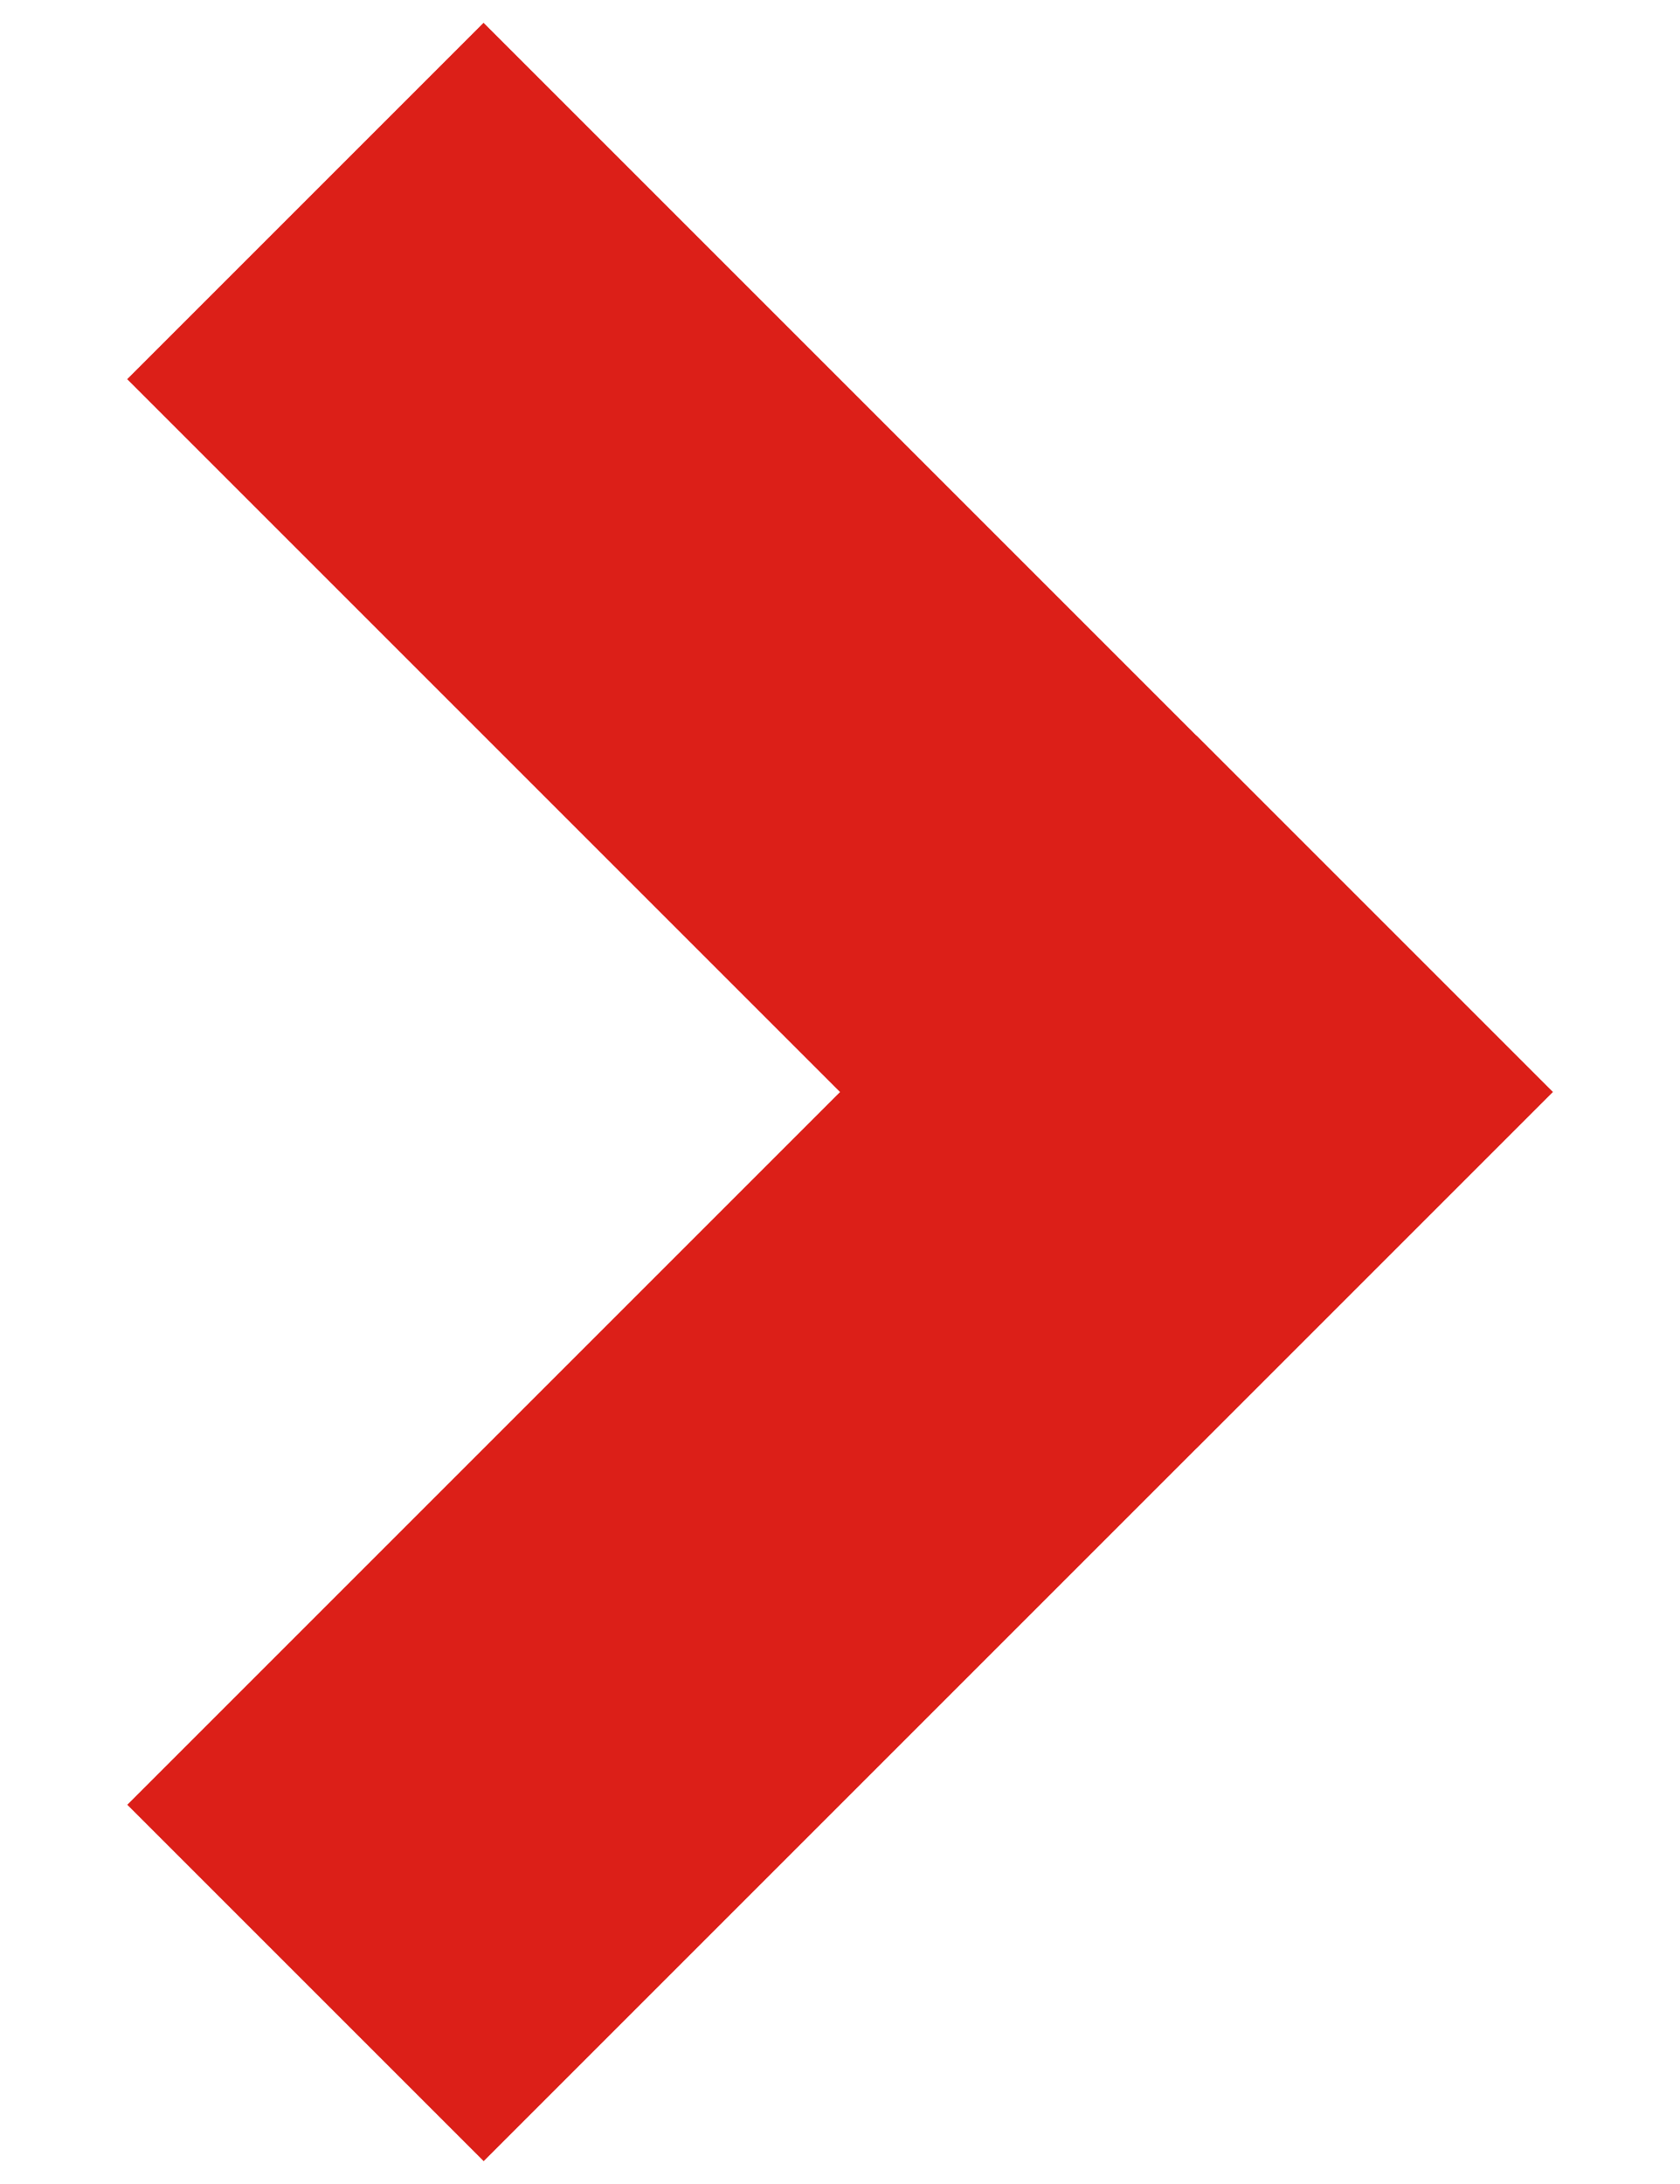
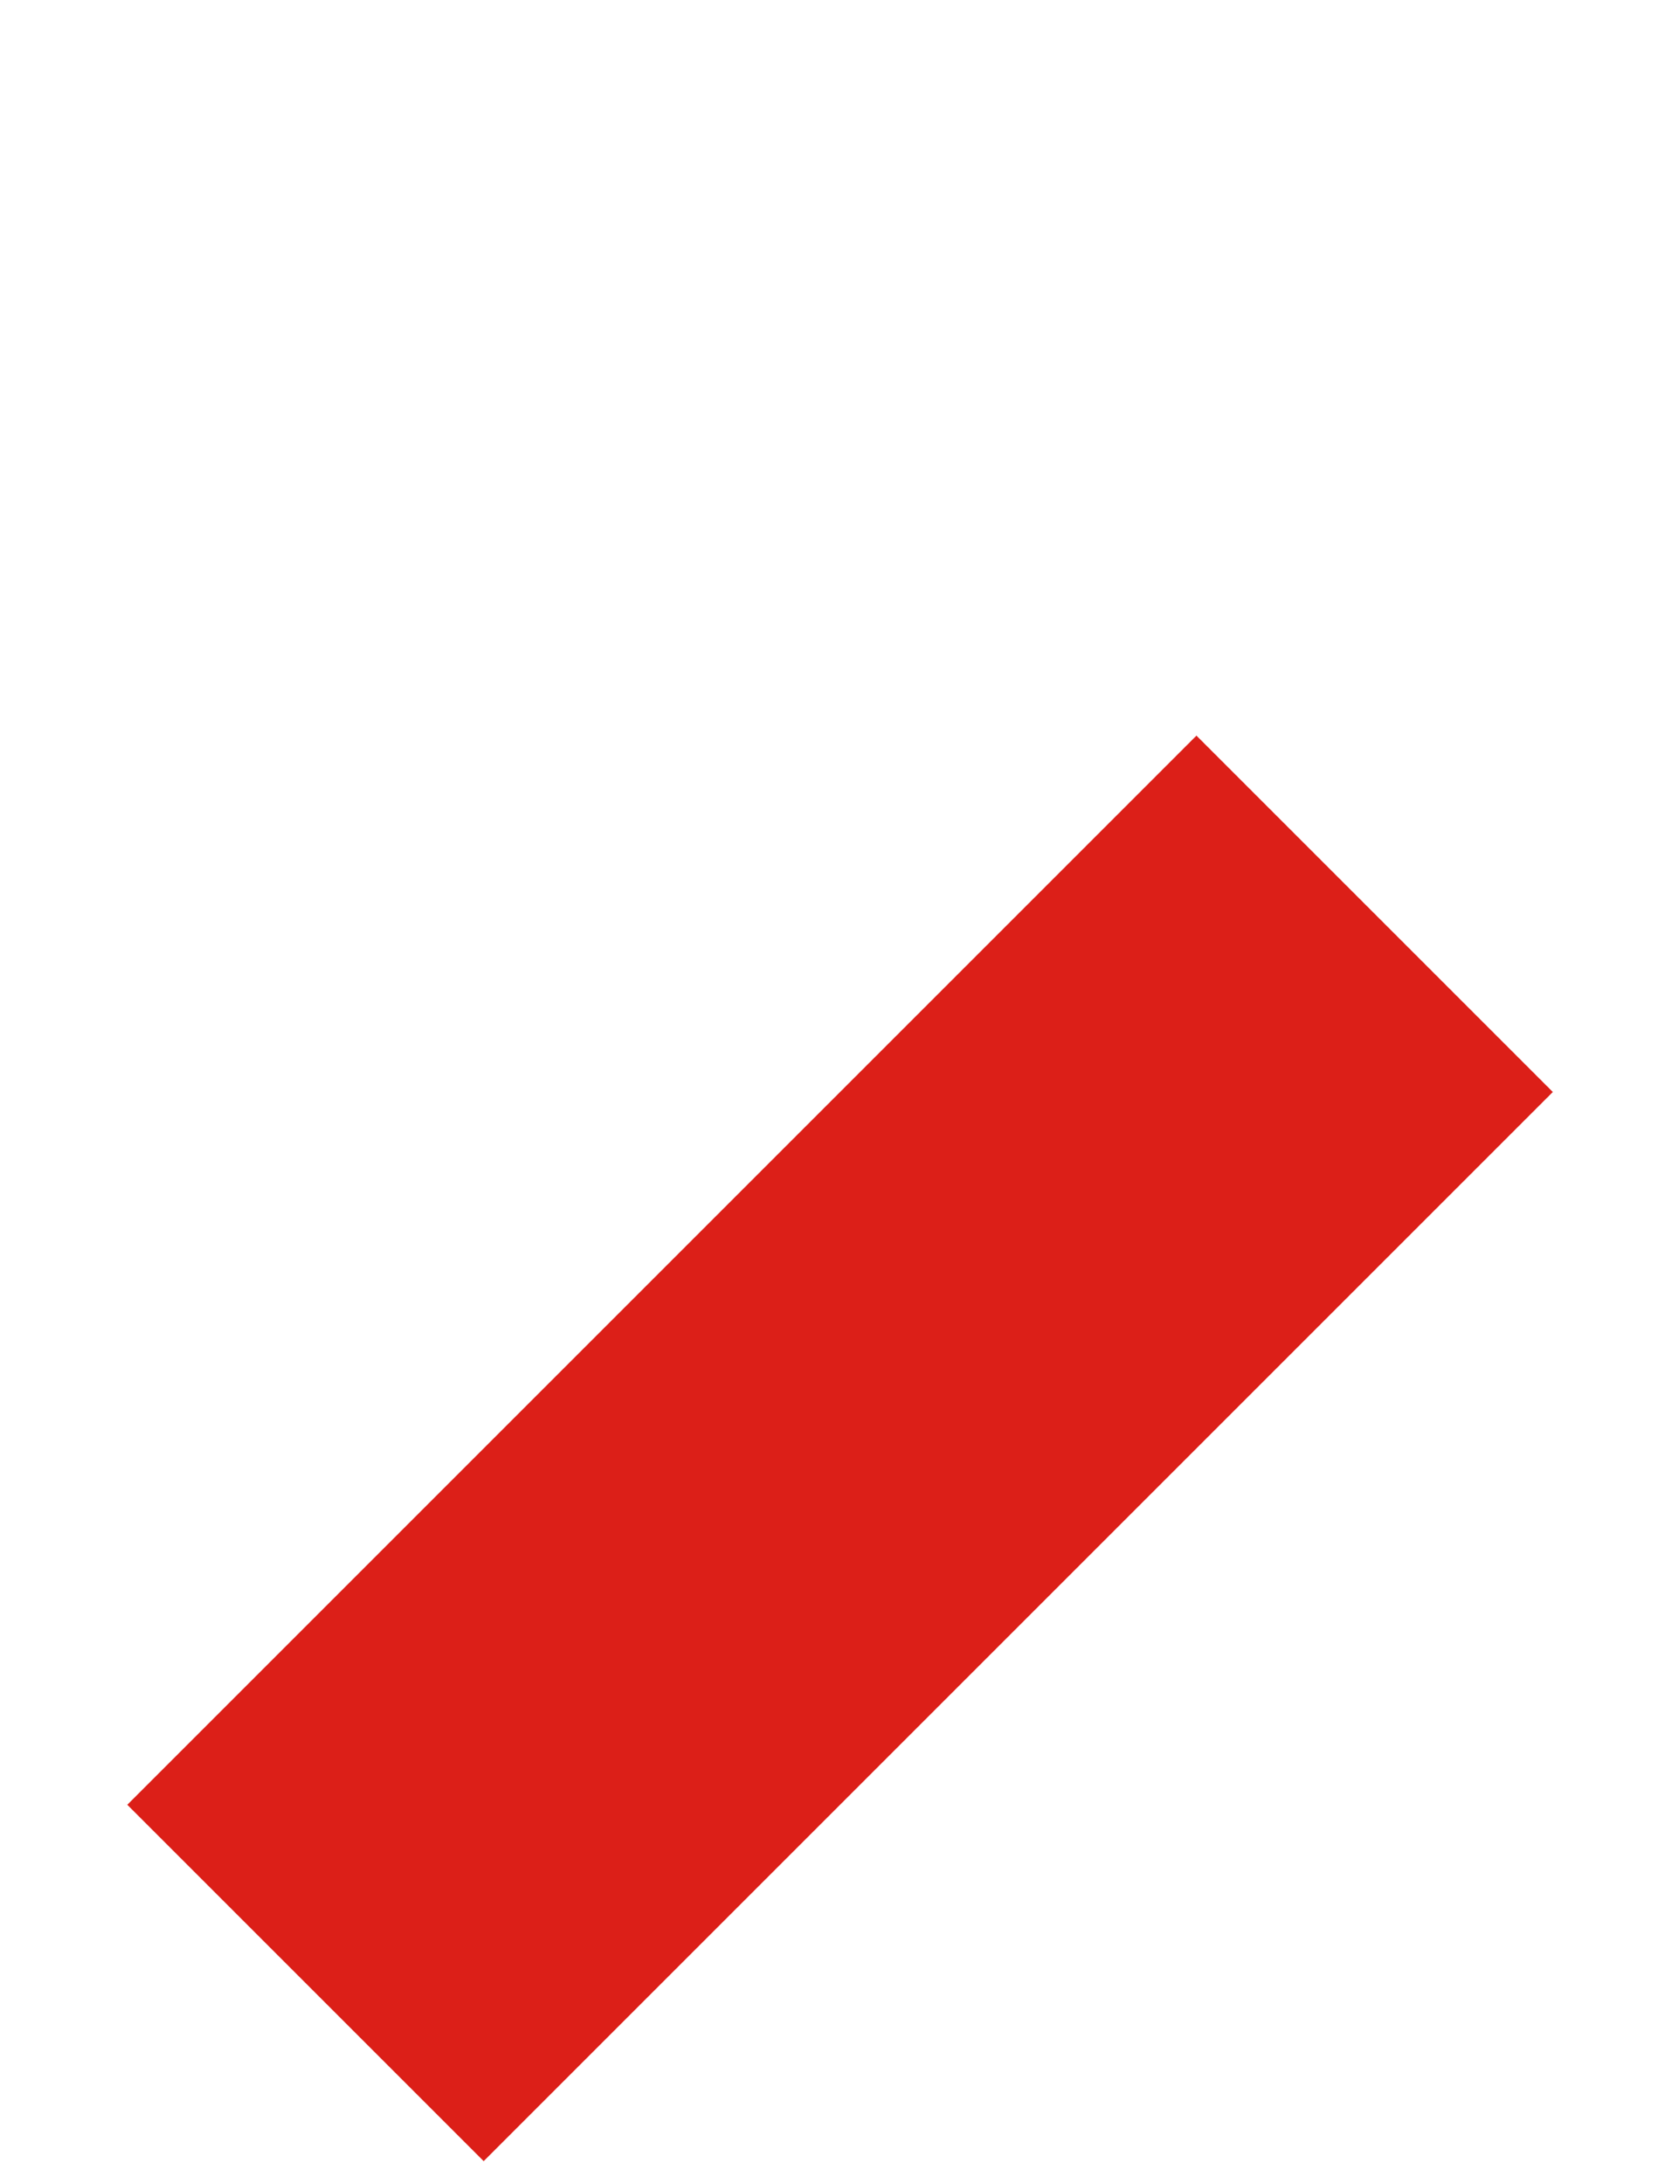
<svg xmlns="http://www.w3.org/2000/svg" width="10" height="13" viewBox="0 0 10 13" fill="none">
  <rect x="2.879" y="12.864" width="3" height="9" transform="rotate(-135 2.879 12.864)" fill="#DC1F18" />
-   <rect x="0.757" y="2.257" width="3" height="9" transform="rotate(-45 0.757 2.257)" fill="#DC1F18" />
</svg>